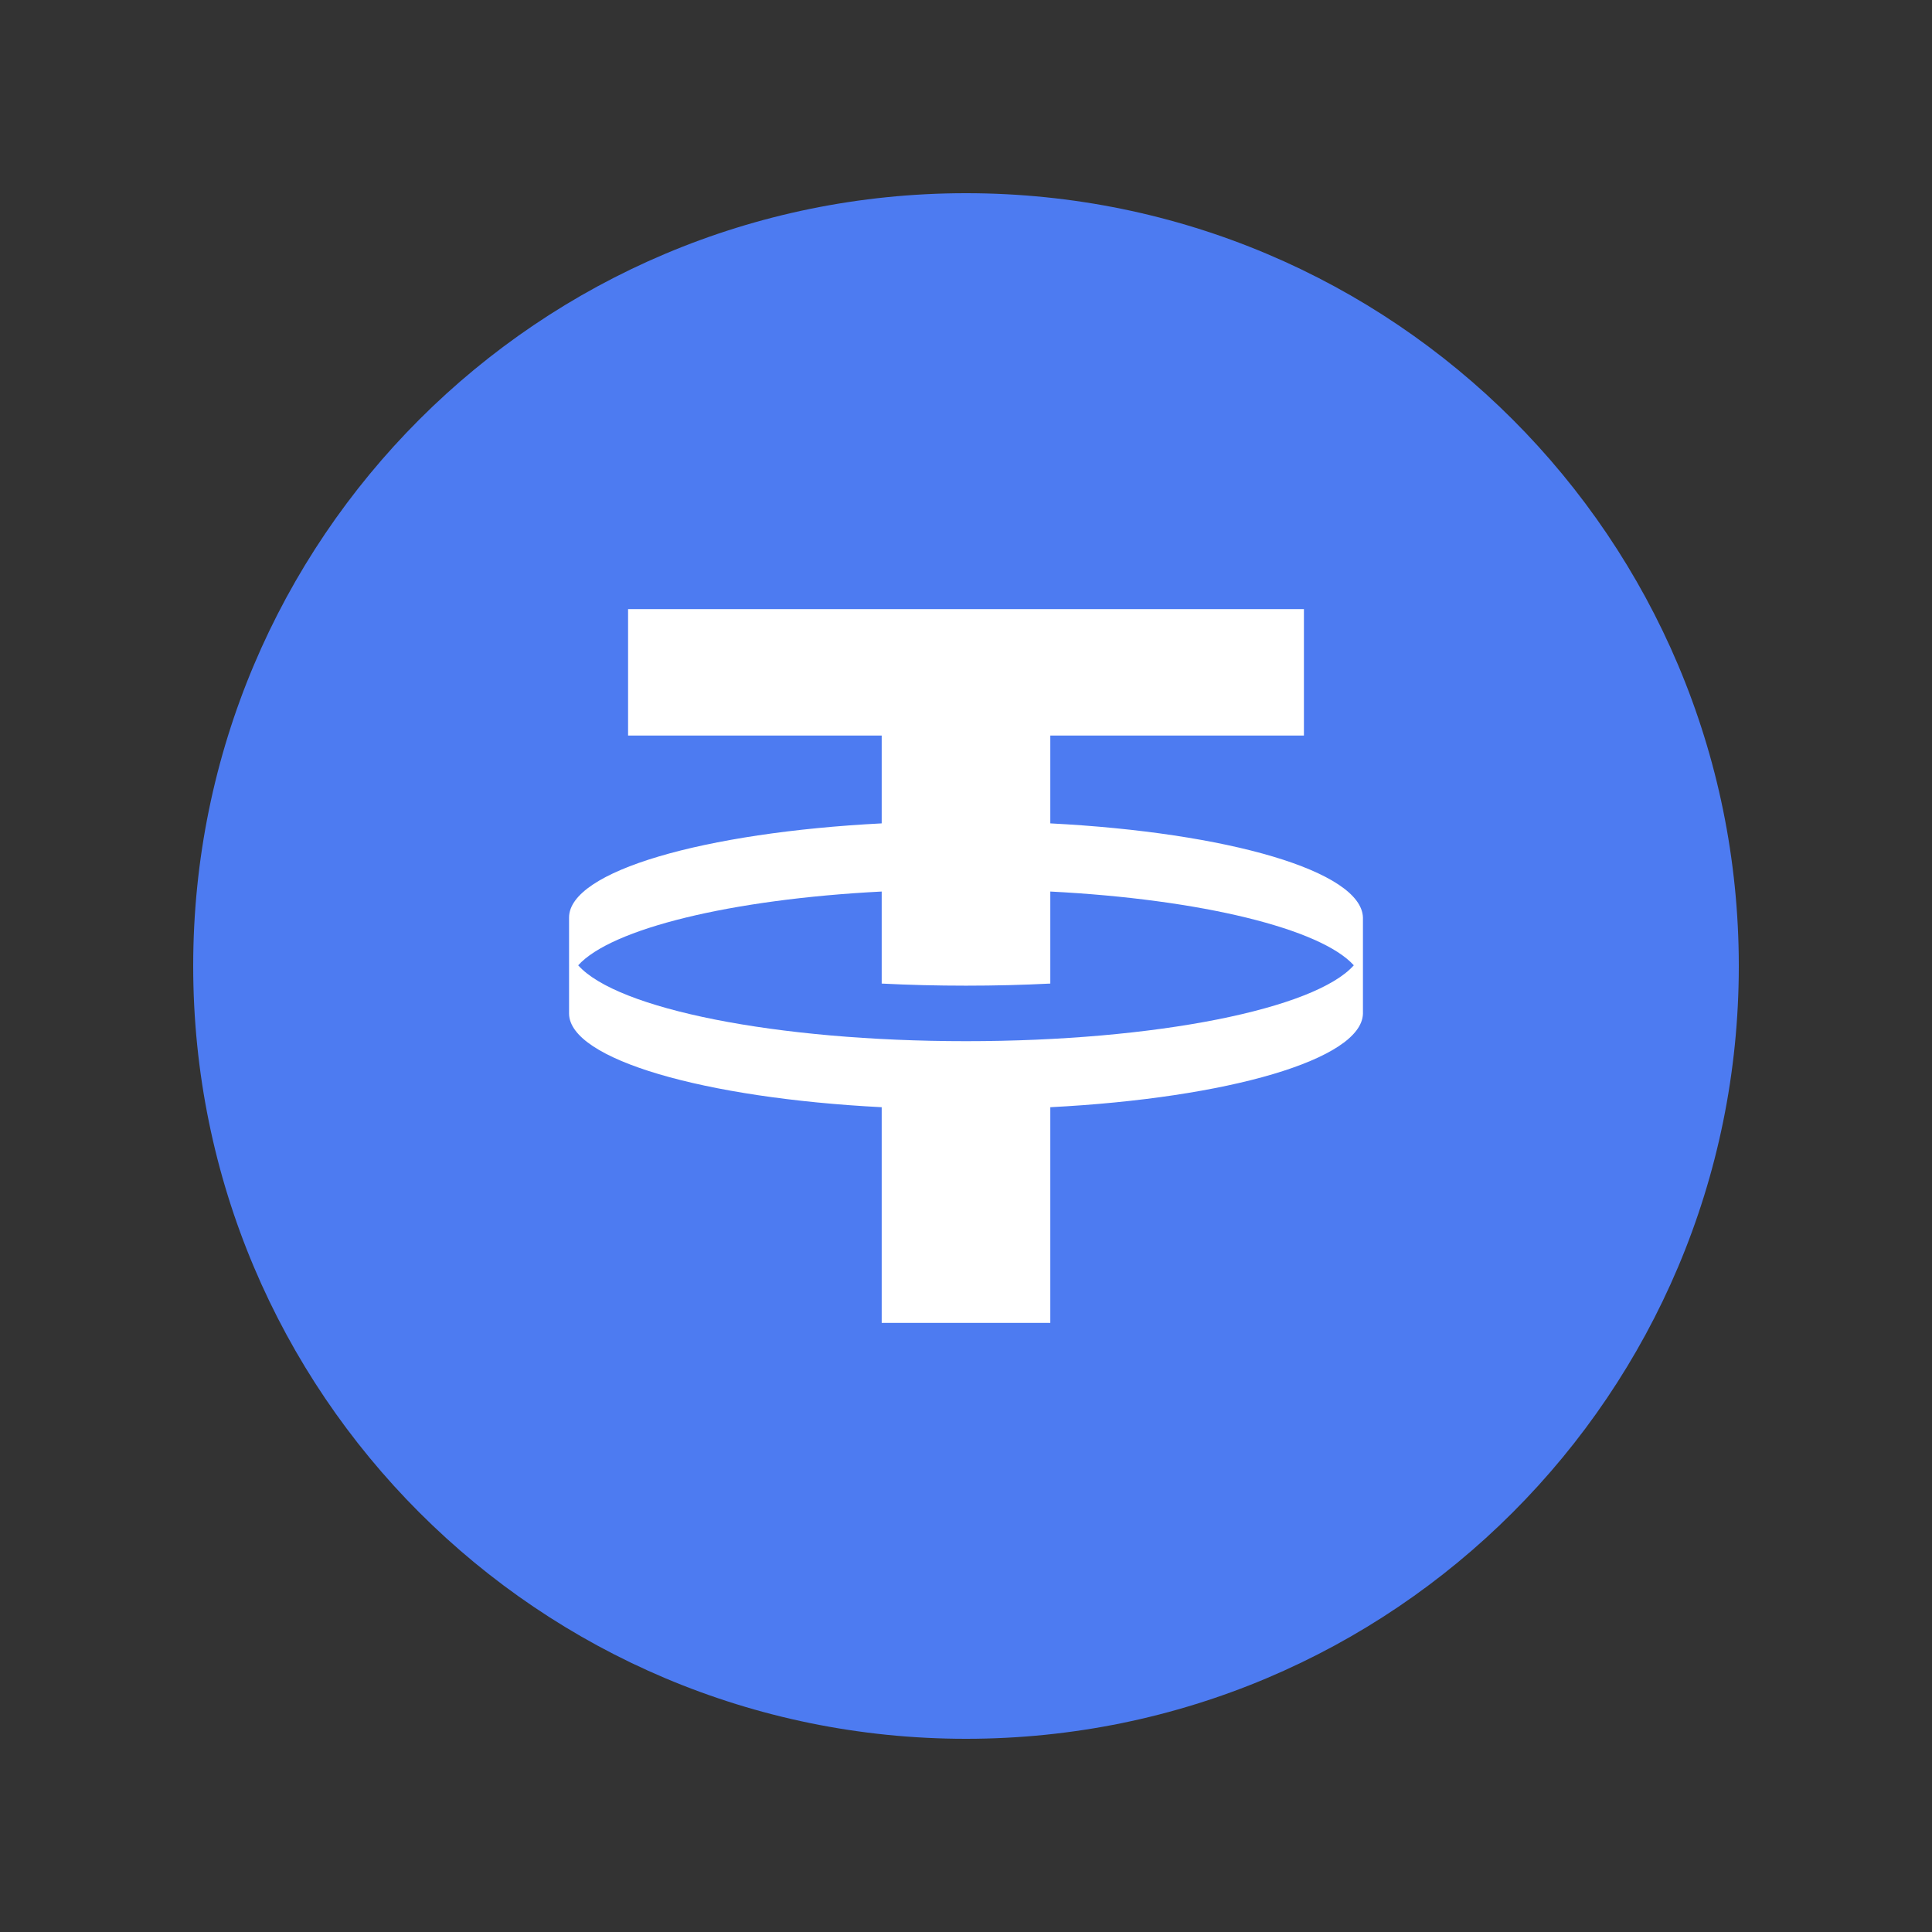
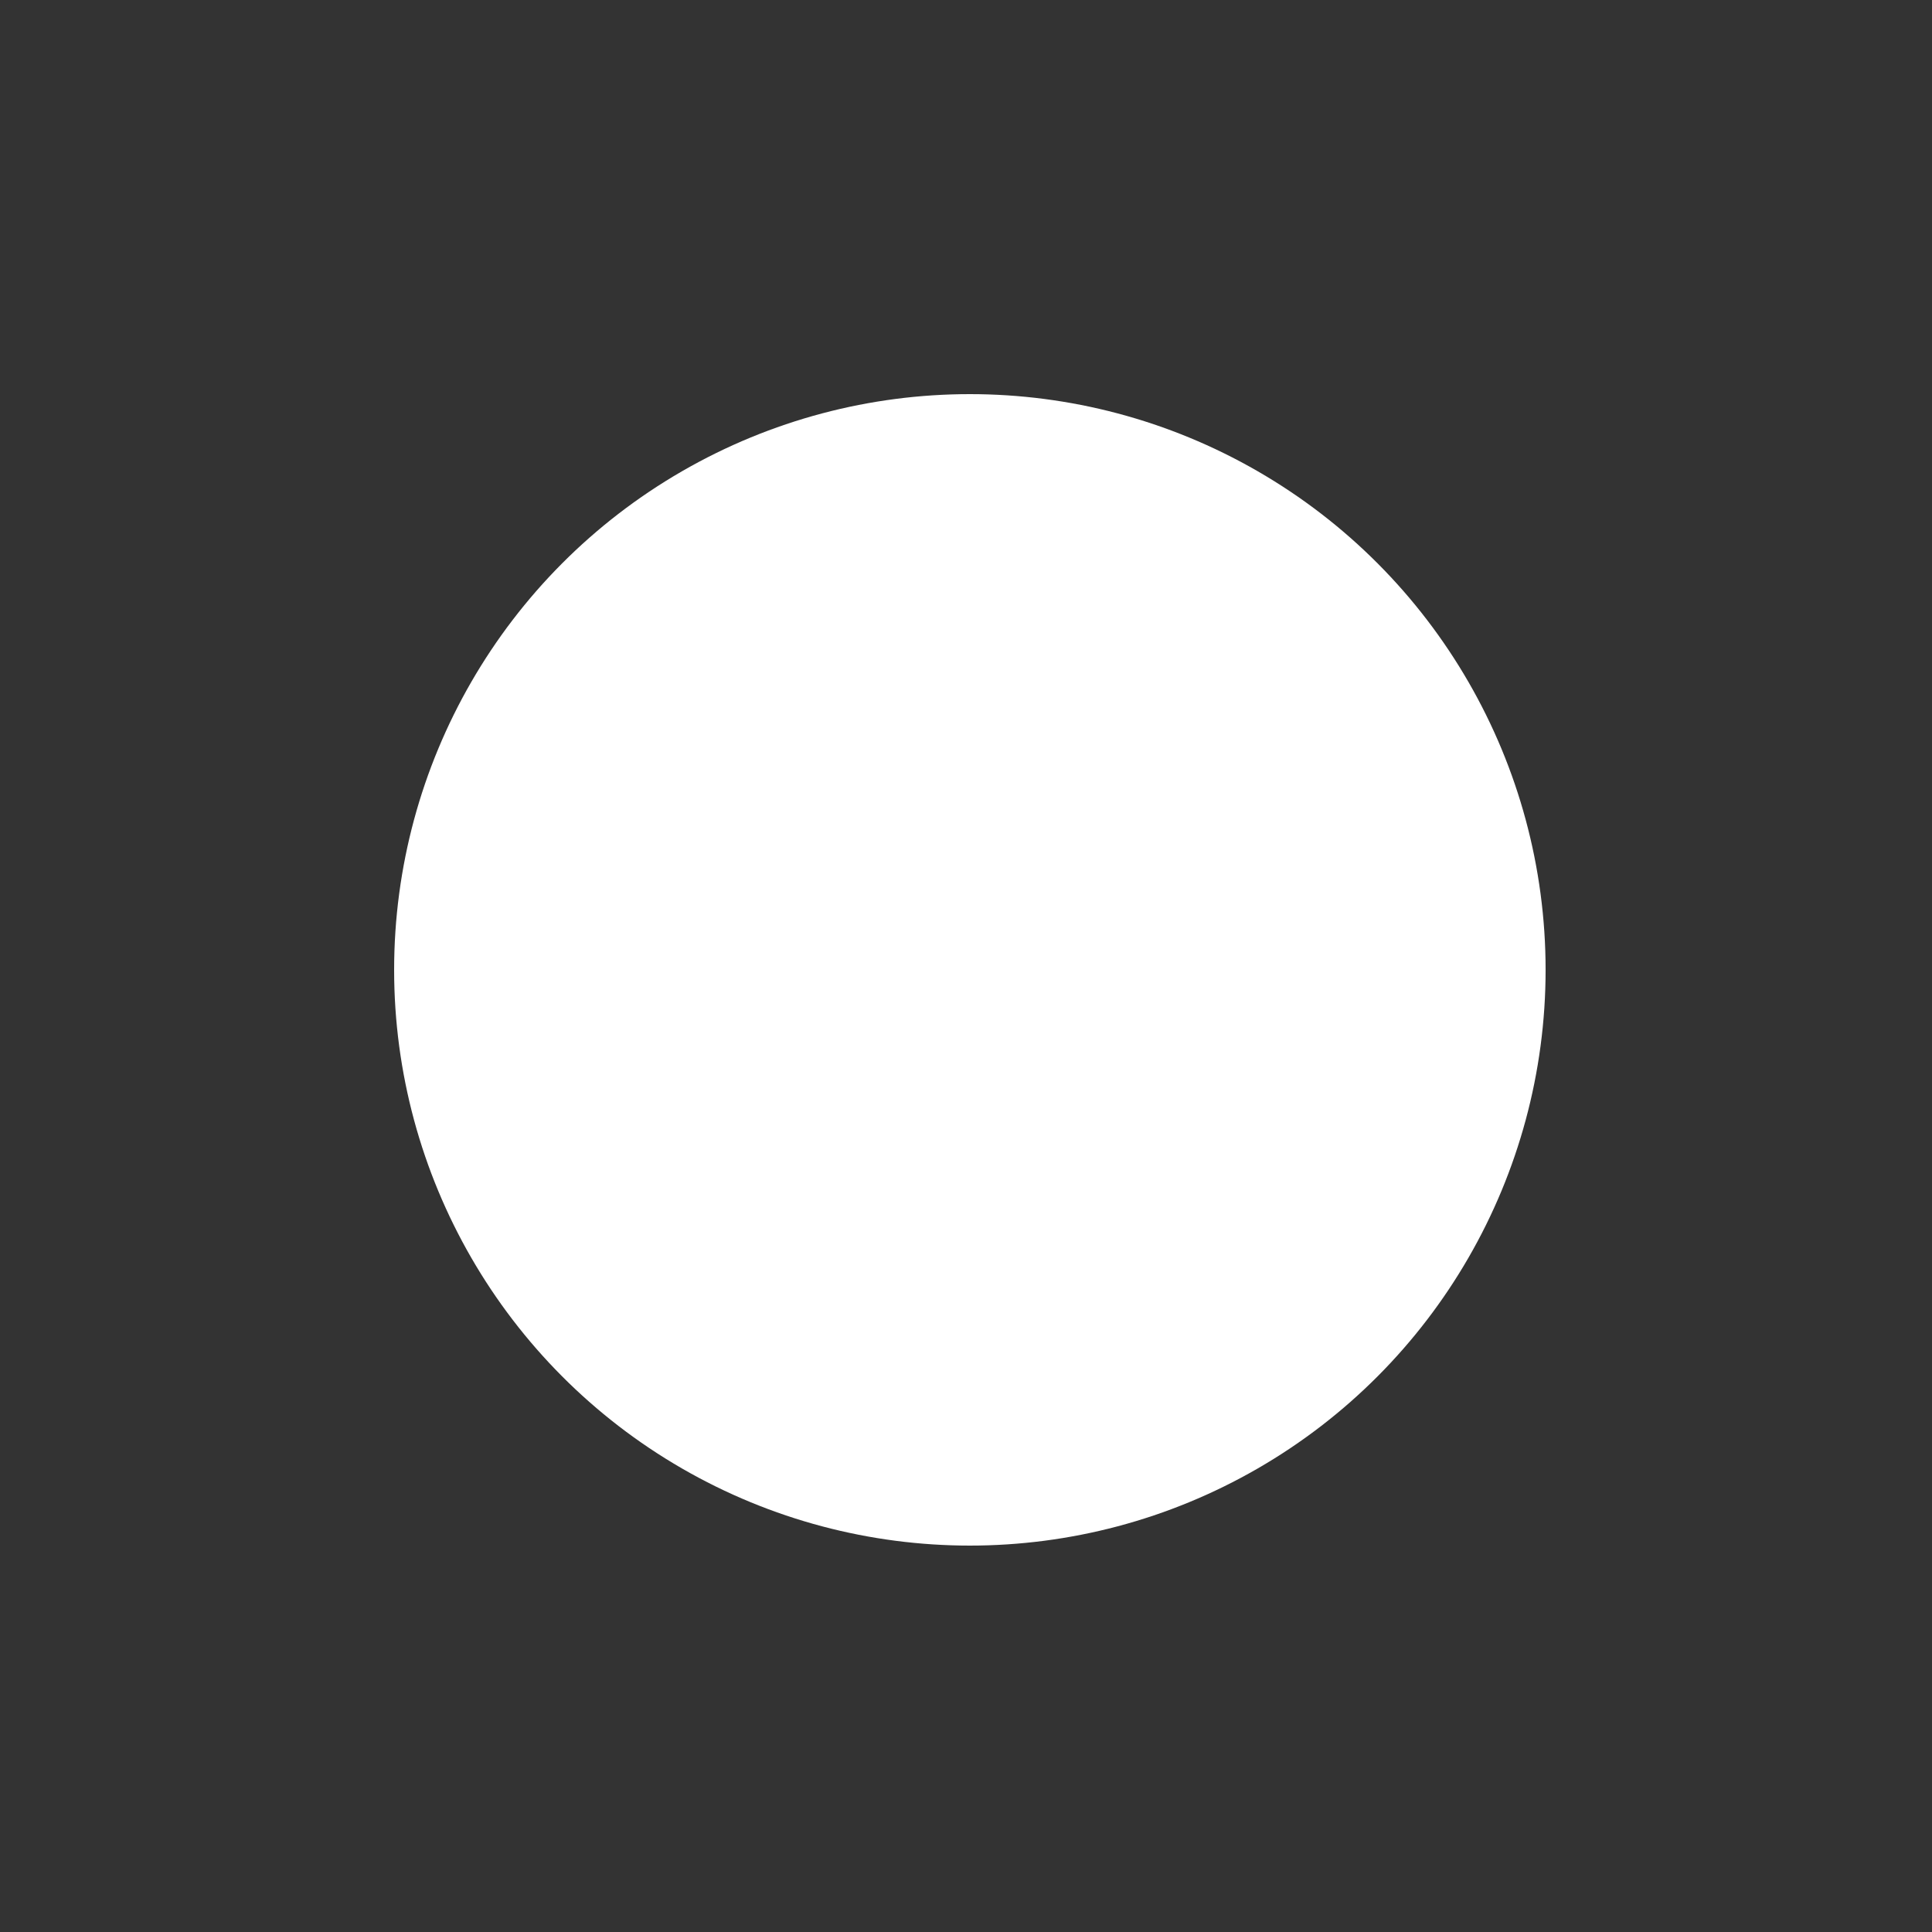
<svg xmlns="http://www.w3.org/2000/svg" width="250" height="250" viewBox="0 0 250 250" fill="none">
  <rect x="0" y="0" width="250" height="250" fill="#333333" stroke="none" />
  <circle cx="125.5" cy="125.5" r="74.5" fill="white" />
-   <path d="M135.909 127.273C132.364 127.455 128.727 127.545 125 127.545C121.273 127.545 117.636 127.455 114.091 127.273V115.364C94.546 116.364 79.091 120.182 74.818 124.909C79.818 130.545 100.364 134.727 125 134.727C149.636 134.727 170.182 130.545 175.182 124.909C170.909 120.182 155.455 116.364 135.909 115.364V127.273Z" fill="#4D7BF1" />
-   <path d="M125 25C69.727 25 25 69.727 25 125C25 180.273 69.727 225 125 225C180.273 225 225 180.273 225 125C225 69.727 180.273 25 125 25ZM176.364 131.182C176.182 137.091 158.909 142.091 135.909 143.273V171.182H114.091V143.273C91.091 142.091 73.727 137.091 73.636 131.182V118.727C73.636 112.727 91.091 107.727 114.091 106.545V95.182H81.273V78.818H168.727V95.182H135.909V106.545C158.909 107.727 176.182 112.727 176.364 118.727V131.182Z" fill="#4D7BF1" />
</svg>